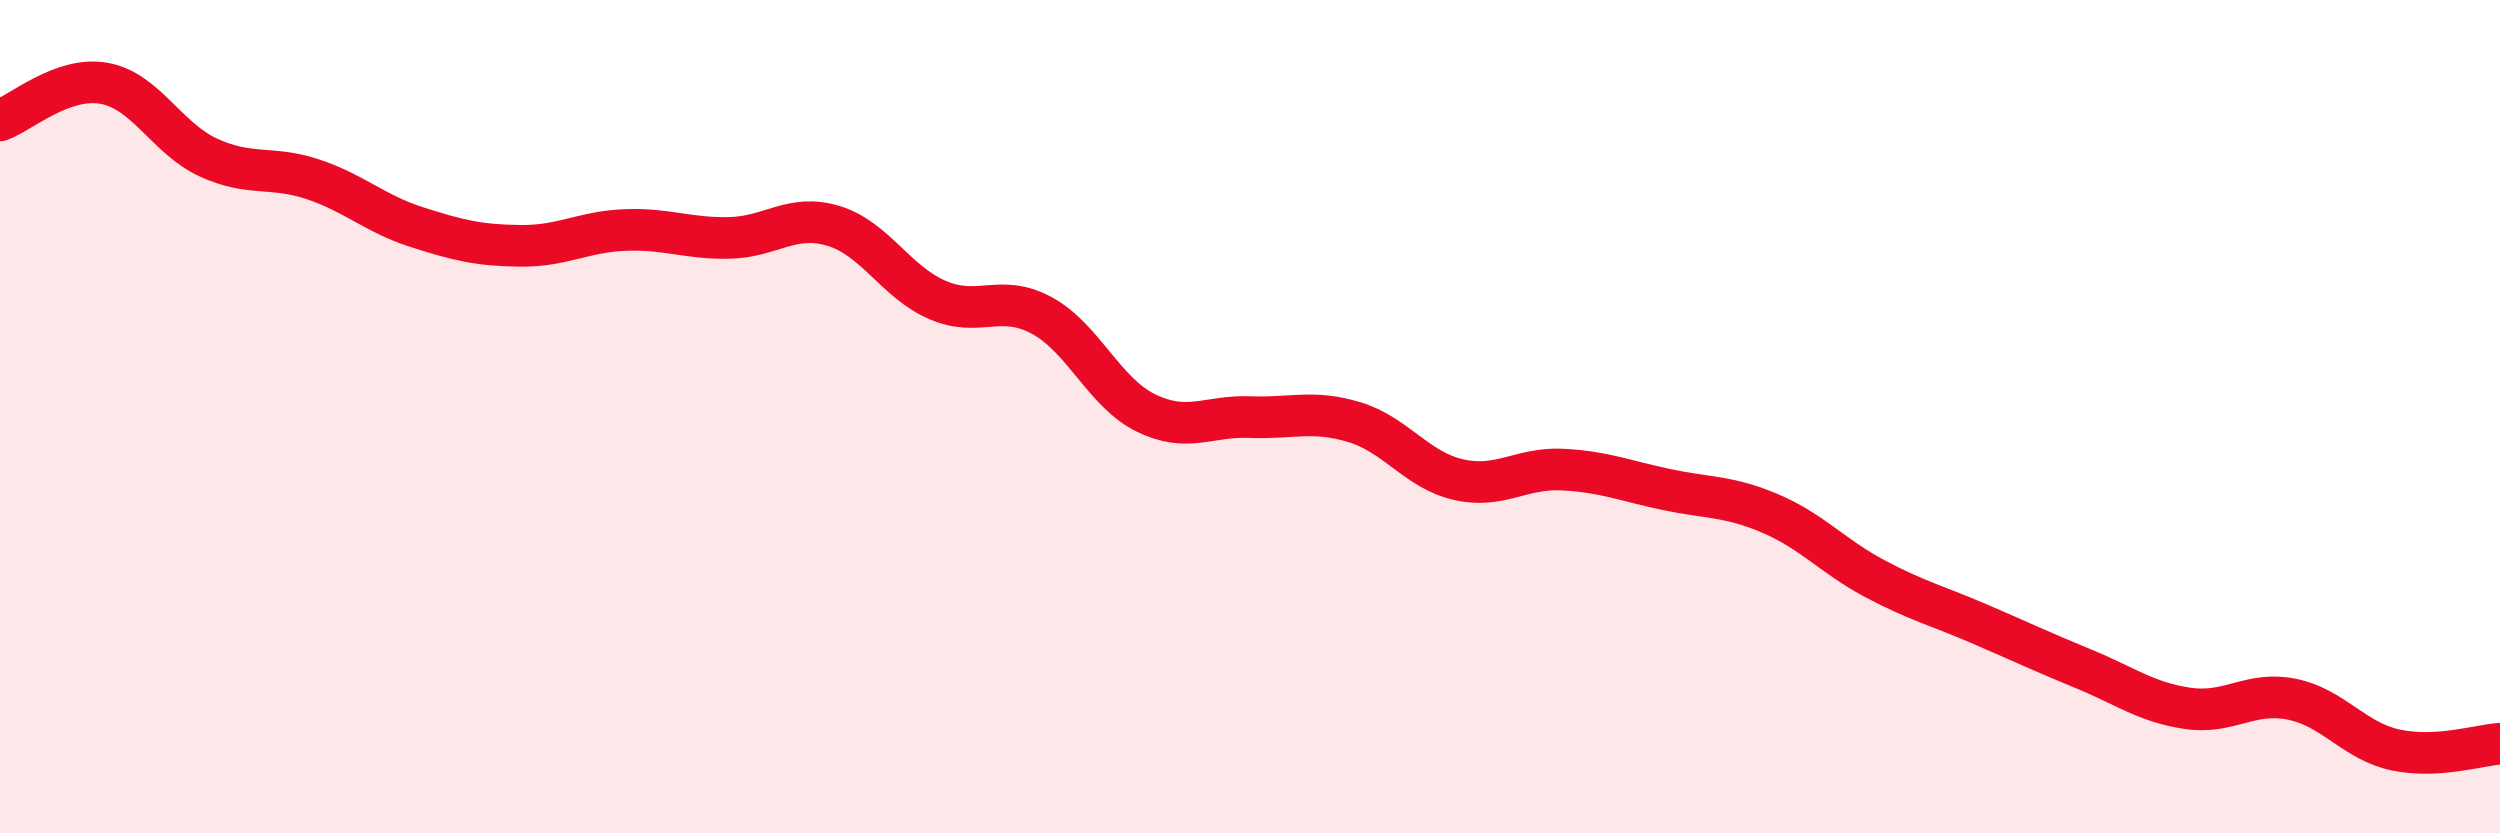
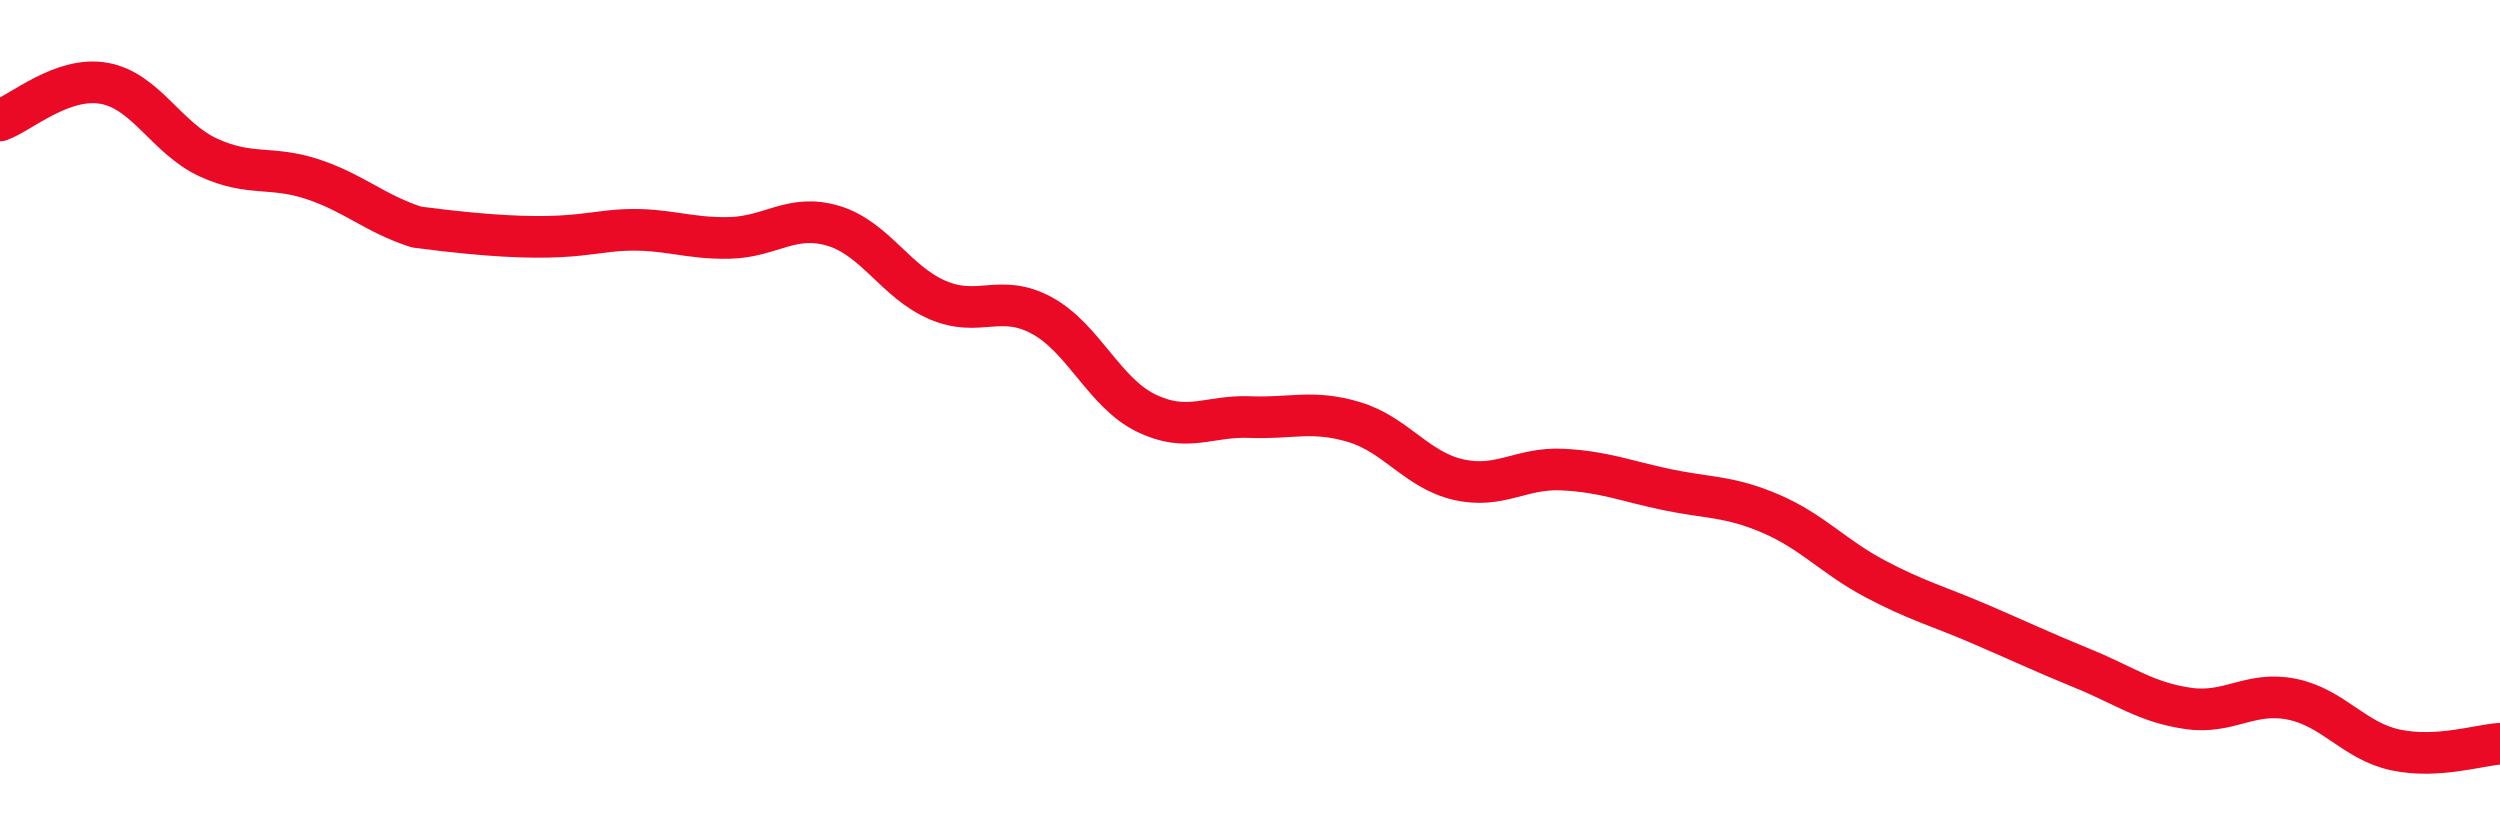
<svg xmlns="http://www.w3.org/2000/svg" width="60" height="20" viewBox="0 0 60 20">
-   <path d="M 0,2.89 C 0.5,2.71 1.5,1.82 2.5,2 C 3.5,2.18 4,3.32 5,3.78 C 6,4.24 6.5,3.97 7.5,4.3 C 8.5,4.63 9,5.13 10,5.45 C 11,5.77 11.5,5.89 12.5,5.9 C 13.5,5.91 14,5.56 15,5.52 C 16,5.48 16.5,5.73 17.5,5.71 C 18.5,5.69 19,5.12 20,5.42 C 21,5.72 21.5,6.77 22.5,7.2 C 23.5,7.63 24,7.03 25,7.57 C 26,8.11 26.5,9.42 27.5,9.91 C 28.5,10.4 29,9.97 30,10.01 C 31,10.05 31.5,9.83 32.5,10.13 C 33.5,10.43 34,11.28 35,11.51 C 36,11.74 36.5,11.22 37.5,11.27 C 38.5,11.32 39,11.54 40,11.75 C 41,11.96 41.5,11.9 42.5,12.33 C 43.5,12.76 44,13.36 45,13.89 C 46,14.42 46.5,14.54 47.5,14.97 C 48.5,15.4 49,15.64 50,16.05 C 51,16.46 51.5,16.85 52.5,17 C 53.5,17.15 54,16.58 55,16.78 C 56,16.98 56.5,17.79 57.5,18 C 58.5,18.21 59.5,17.88 60,17.85L60 20L0 20Z" fill="#EB0A25" opacity="0.1" stroke-linecap="round" stroke-linejoin="round" />
-   <path d="M 0,2.89 C 0.5,2.71 1.5,1.82 2.5,2 C 3.5,2.18 4,3.32 5,3.78 C 6,4.24 6.5,3.97 7.5,4.3 C 8.5,4.63 9,5.13 10,5.45 C 11,5.77 11.5,5.89 12.5,5.9 C 13.5,5.91 14,5.56 15,5.52 C 16,5.48 16.5,5.73 17.5,5.71 C 18.5,5.69 19,5.12 20,5.42 C 21,5.72 21.5,6.77 22.5,7.2 C 23.5,7.63 24,7.03 25,7.57 C 26,8.11 26.5,9.42 27.5,9.91 C 28.5,10.4 29,9.97 30,10.01 C 31,10.05 31.5,9.83 32.5,10.13 C 33.5,10.43 34,11.28 35,11.51 C 36,11.74 36.5,11.22 37.5,11.27 C 38.5,11.32 39,11.54 40,11.75 C 41,11.96 41.5,11.9 42.5,12.33 C 43.5,12.76 44,13.36 45,13.89 C 46,14.42 46.5,14.54 47.5,14.97 C 48.5,15.4 49,15.64 50,16.05 C 51,16.46 51.5,16.85 52.5,17 C 53.5,17.15 54,16.58 55,16.78 C 56,16.98 56.5,17.79 57.5,18 C 58.5,18.21 59.5,17.88 60,17.85" stroke="#EB0A25" stroke-width="1" fill="none" stroke-linecap="round" stroke-linejoin="round" />
+   <path d="M 0,2.89 C 0.5,2.71 1.5,1.82 2.5,2 C 3.5,2.18 4,3.32 5,3.78 C 6,4.24 6.5,3.97 7.5,4.3 C 8.5,4.63 9,5.13 10,5.45 C 13.5,5.91 14,5.56 15,5.52 C 16,5.48 16.5,5.73 17.5,5.71 C 18.5,5.69 19,5.12 20,5.42 C 21,5.72 21.5,6.77 22.5,7.2 C 23.5,7.63 24,7.03 25,7.57 C 26,8.11 26.5,9.42 27.5,9.91 C 28.5,10.4 29,9.97 30,10.01 C 31,10.05 31.5,9.83 32.5,10.13 C 33.5,10.43 34,11.28 35,11.51 C 36,11.74 36.5,11.22 37.5,11.27 C 38.5,11.32 39,11.54 40,11.75 C 41,11.96 41.5,11.9 42.5,12.33 C 43.5,12.76 44,13.36 45,13.89 C 46,14.42 46.5,14.54 47.5,14.97 C 48.5,15.4 49,15.64 50,16.05 C 51,16.46 51.5,16.85 52.5,17 C 53.5,17.15 54,16.58 55,16.78 C 56,16.98 56.5,17.79 57.5,18 C 58.5,18.21 59.5,17.88 60,17.85" stroke="#EB0A25" stroke-width="1" fill="none" stroke-linecap="round" stroke-linejoin="round" />
</svg>